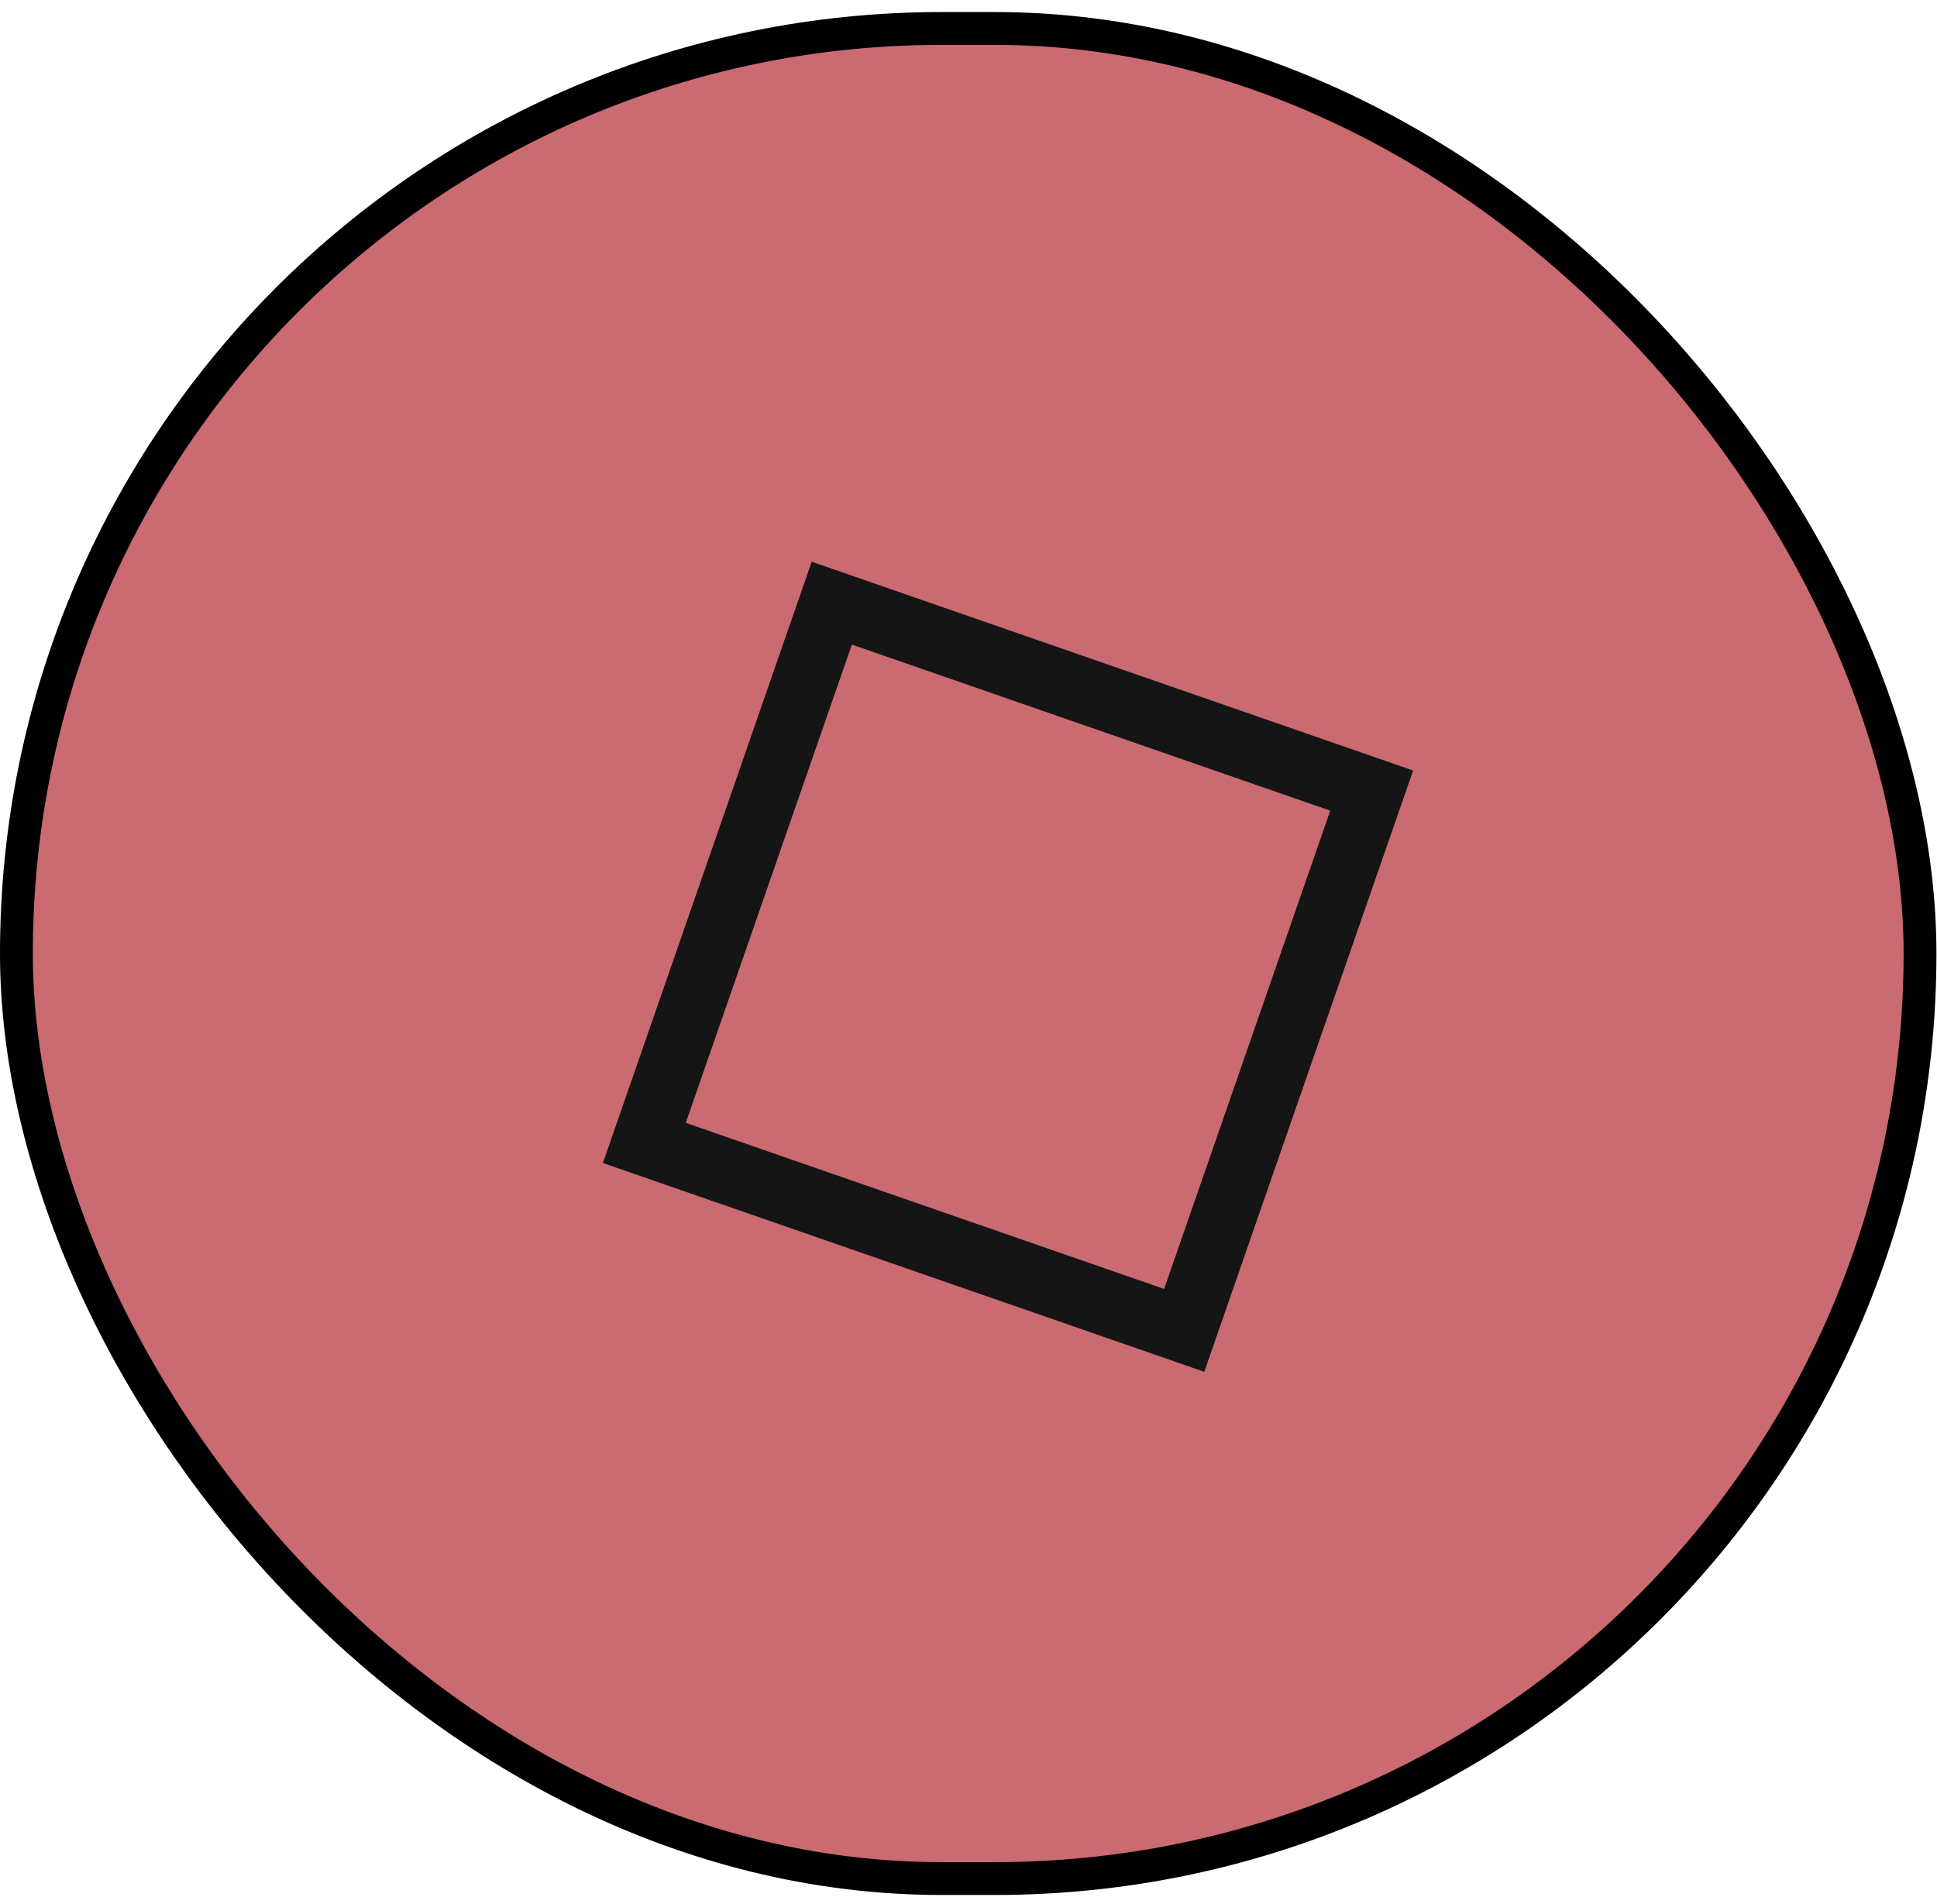
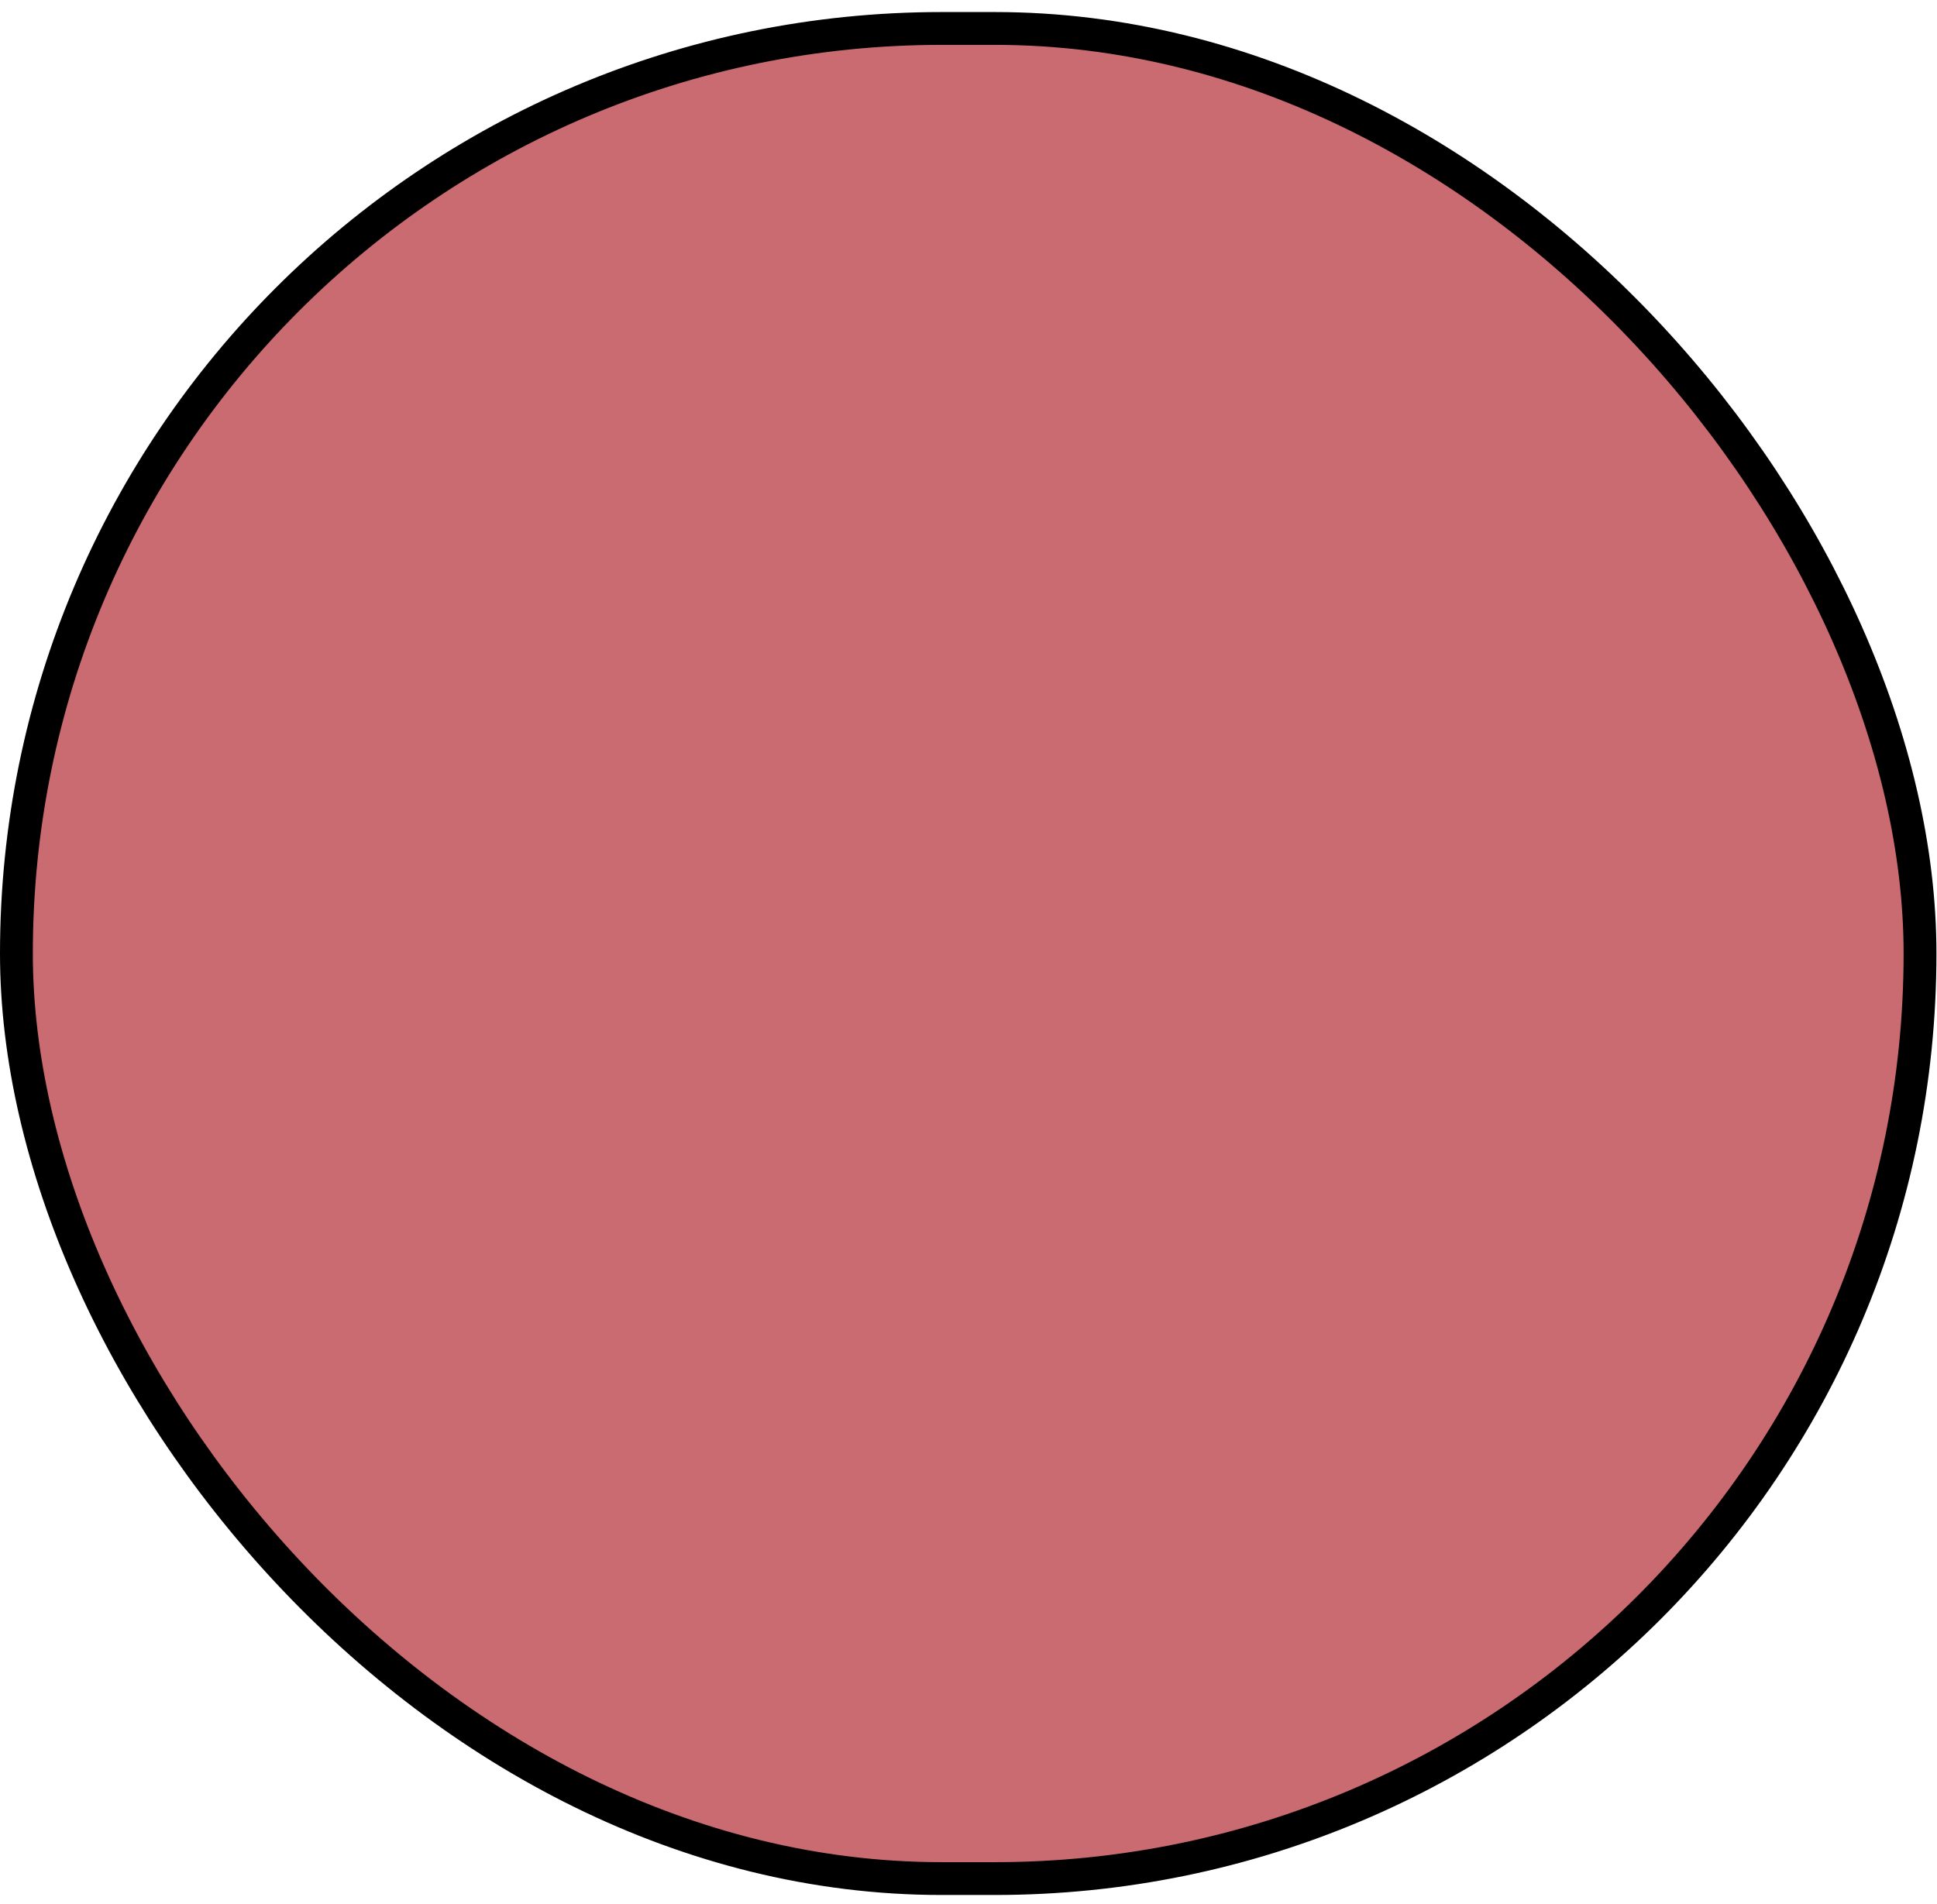
<svg xmlns="http://www.w3.org/2000/svg" width="59" height="58" viewBox="0 0 59 58" fill="none">
  <rect x="0.5" y="0.867" width="57.983" height="56.367" rx="28.183" fill="#CA6A71" stroke="black" />
-   <path d="M18.364 35.433L36.682 41.794L43.043 23.475L24.724 17.114L24.074 18.988L40.519 24.698L35.459 39.27L20.888 34.21L26.598 17.765L24.724 17.114L18.364 35.433Z" fill="#151515" />
</svg>